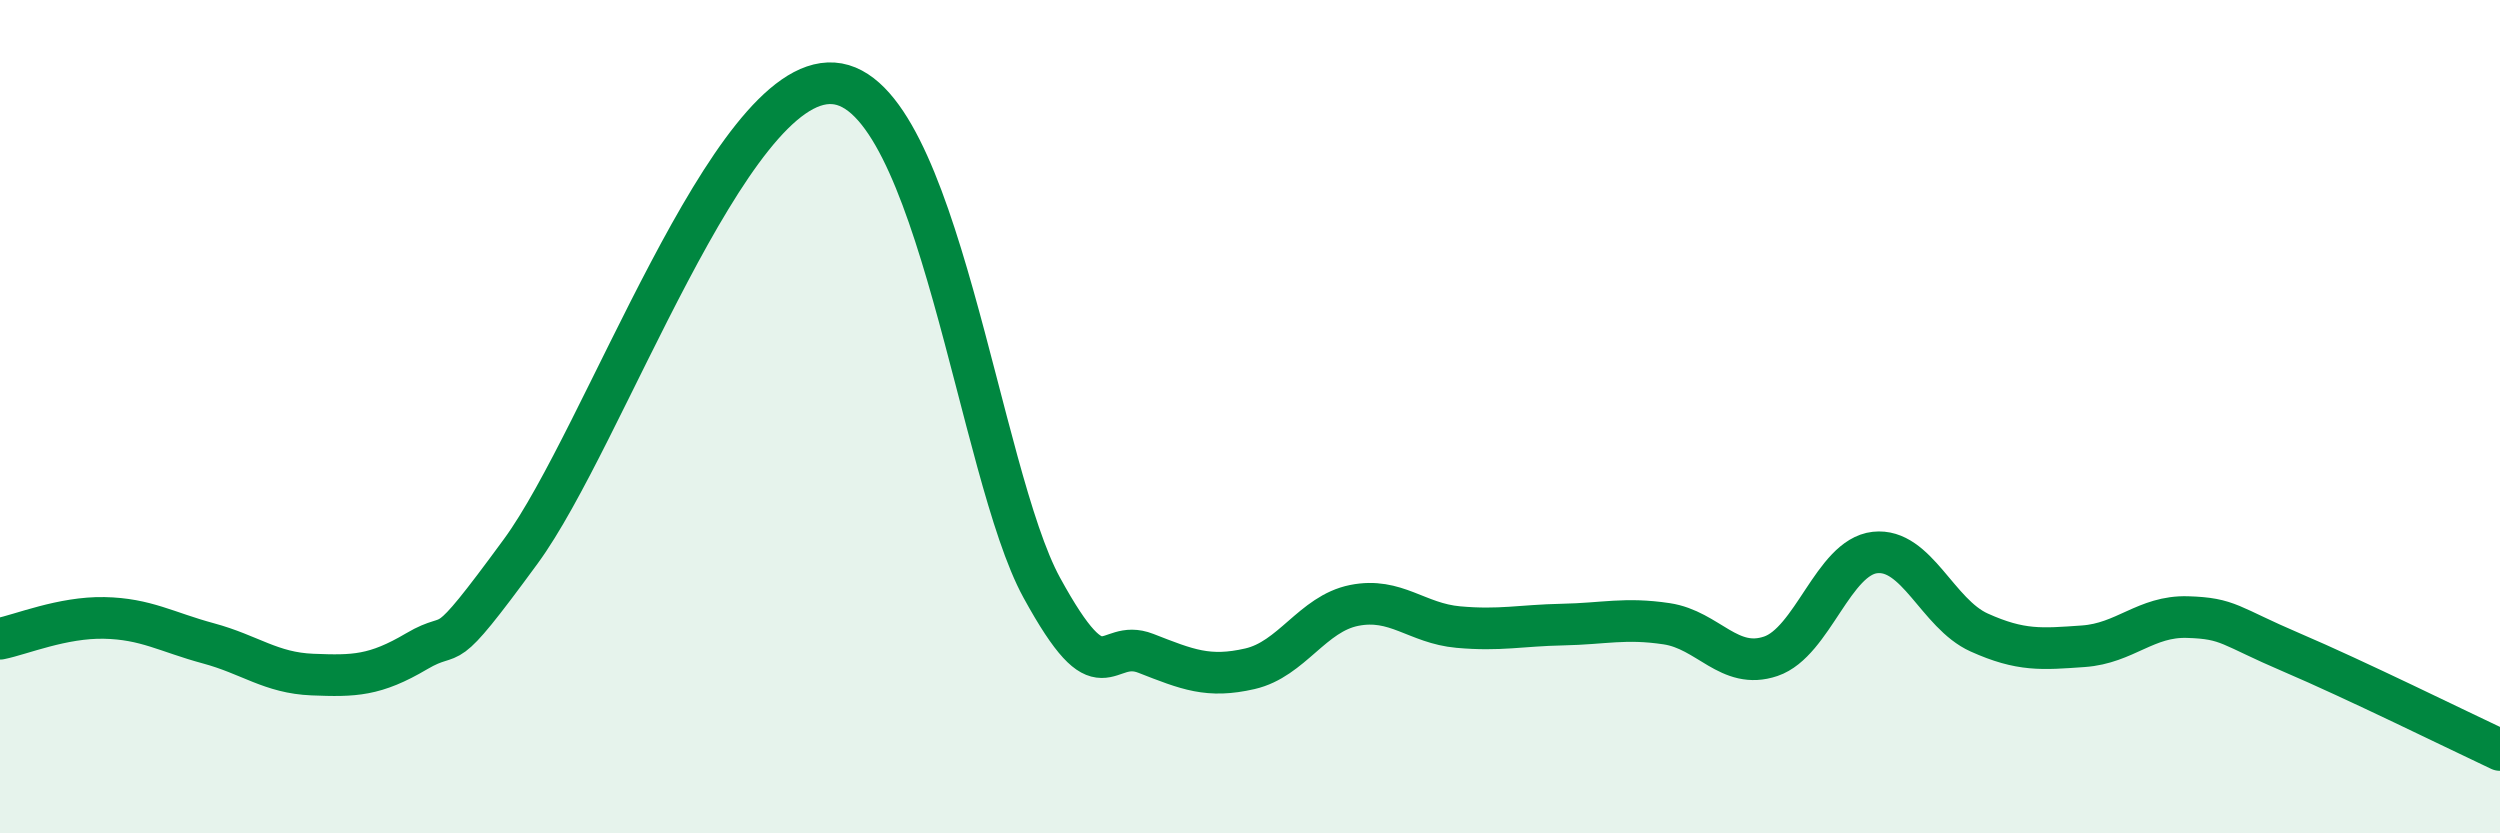
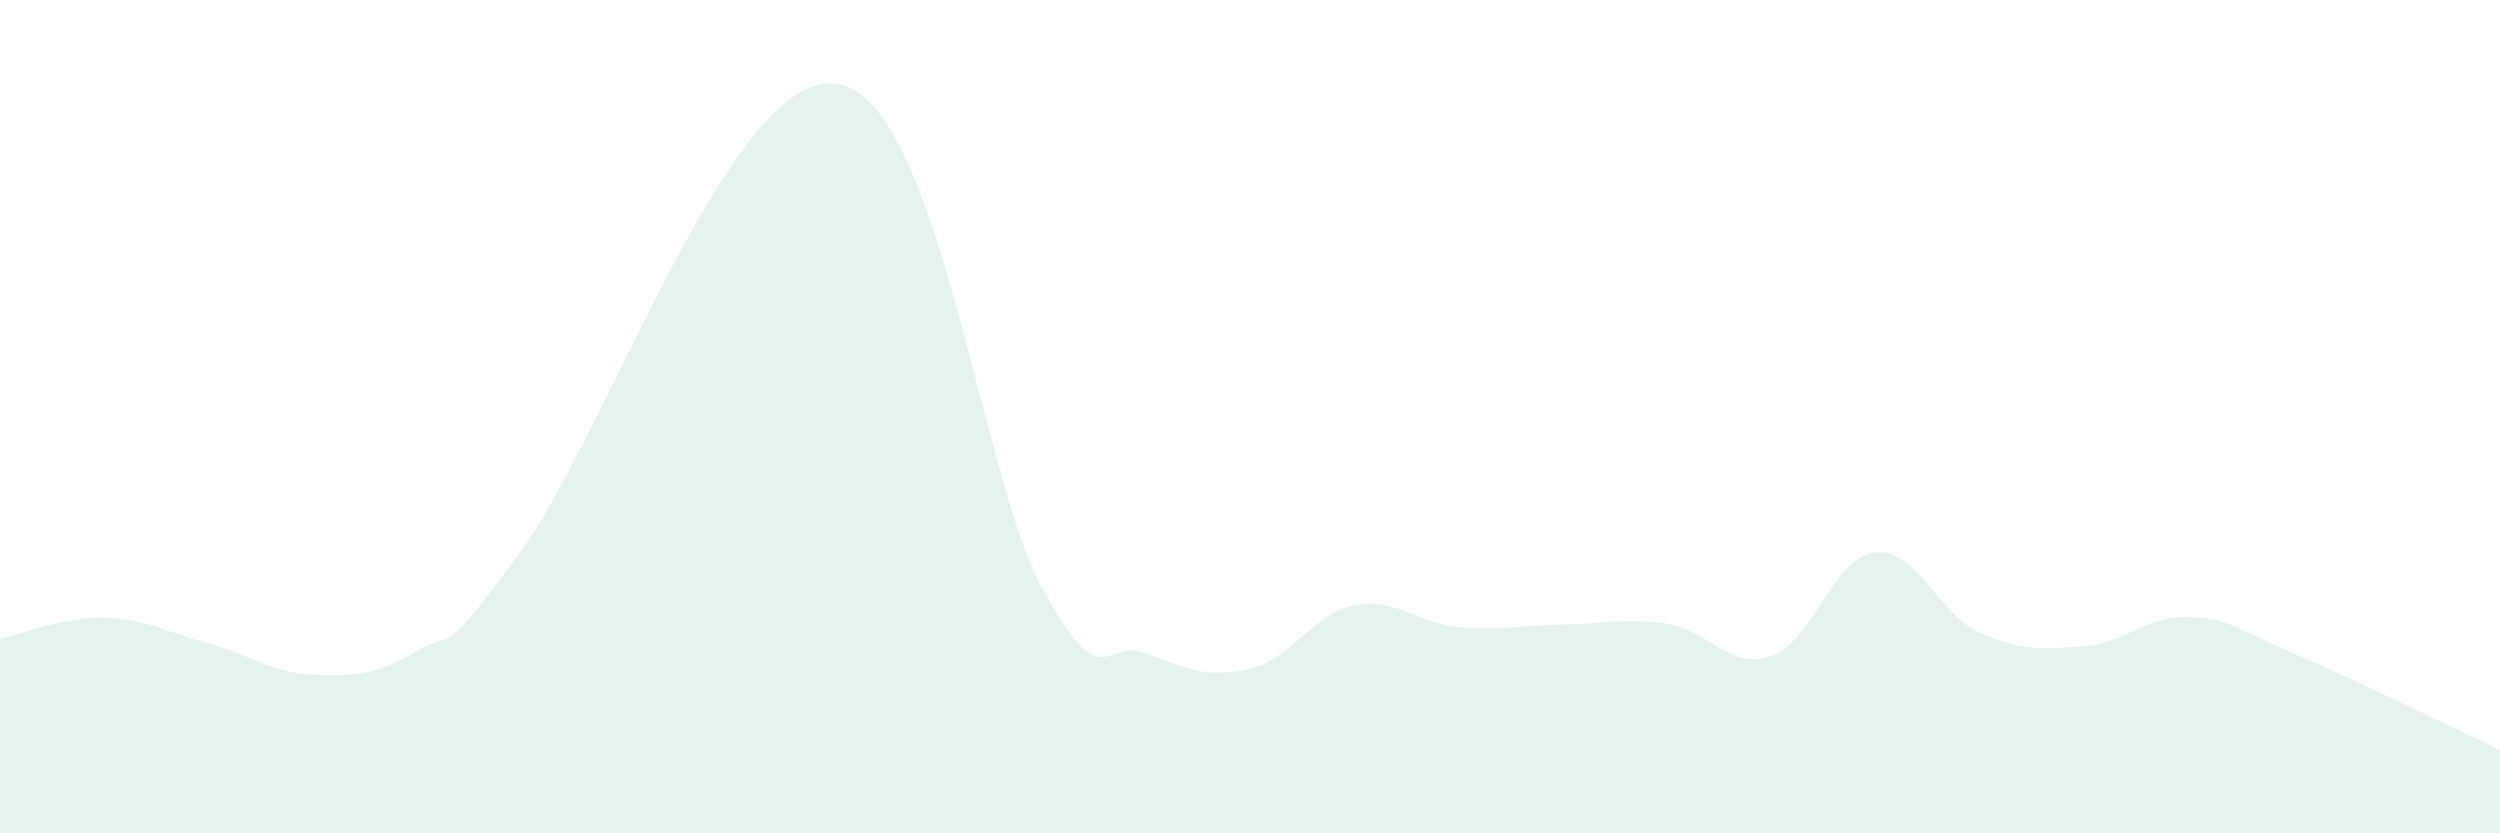
<svg xmlns="http://www.w3.org/2000/svg" width="60" height="20" viewBox="0 0 60 20">
  <path d="M 0,15.33 C 0.5,15.23 1.5,14.81 2.5,14.83 C 3.5,14.85 4,15.17 5,15.44 C 6,15.71 6.5,16.15 7.5,16.19 C 8.5,16.23 9,16.22 10,15.63 C 11,15.04 10.5,15.96 12.5,13.23 C 14.5,10.5 17.5,1.83 20,2 C 22.5,2.17 23.5,11.36 25,14.1 C 26.5,16.84 26.5,15.29 27.5,15.68 C 28.5,16.07 29,16.28 30,16.05 C 31,15.82 31.5,14.73 32.5,14.53 C 33.5,14.33 34,14.96 35,15.05 C 36,15.14 36.5,15.01 37.5,14.99 C 38.5,14.97 39,14.82 40,14.97 C 41,15.12 41.5,16.09 42.5,15.75 C 43.5,15.41 44,13.37 45,13.26 C 46,13.15 46.5,14.73 47.5,15.18 C 48.5,15.63 49,15.58 50,15.51 C 51,15.44 51.5,14.78 52.5,14.81 C 53.5,14.84 53.5,15.02 55,15.66 C 56.5,16.3 59,17.53 60,18L60 20L0 20Z" fill="#008740" opacity="0.1" stroke-linecap="round" stroke-linejoin="round" />
-   <path d="M 0,15.33 C 0.5,15.23 1.5,14.81 2.5,14.83 C 3.5,14.85 4,15.17 5,15.44 C 6,15.71 6.5,16.15 7.5,16.19 C 8.5,16.23 9,16.22 10,15.63 C 11,15.04 10.5,15.96 12.5,13.23 C 14.5,10.5 17.5,1.83 20,2 C 22.5,2.17 23.5,11.36 25,14.1 C 26.5,16.84 26.5,15.29 27.5,15.68 C 28.5,16.07 29,16.28 30,16.05 C 31,15.82 31.5,14.73 32.5,14.53 C 33.5,14.33 34,14.96 35,15.05 C 36,15.14 36.5,15.01 37.5,14.99 C 38.5,14.97 39,14.82 40,14.97 C 41,15.12 41.5,16.09 42.5,15.75 C 43.5,15.41 44,13.37 45,13.26 C 46,13.15 46.5,14.73 47.5,15.18 C 48.5,15.63 49,15.58 50,15.51 C 51,15.44 51.5,14.78 52.5,14.81 C 53.5,14.84 53.5,15.02 55,15.66 C 56.5,16.3 59,17.53 60,18" stroke="#008740" stroke-width="1" fill="none" stroke-linecap="round" stroke-linejoin="round" />
</svg>